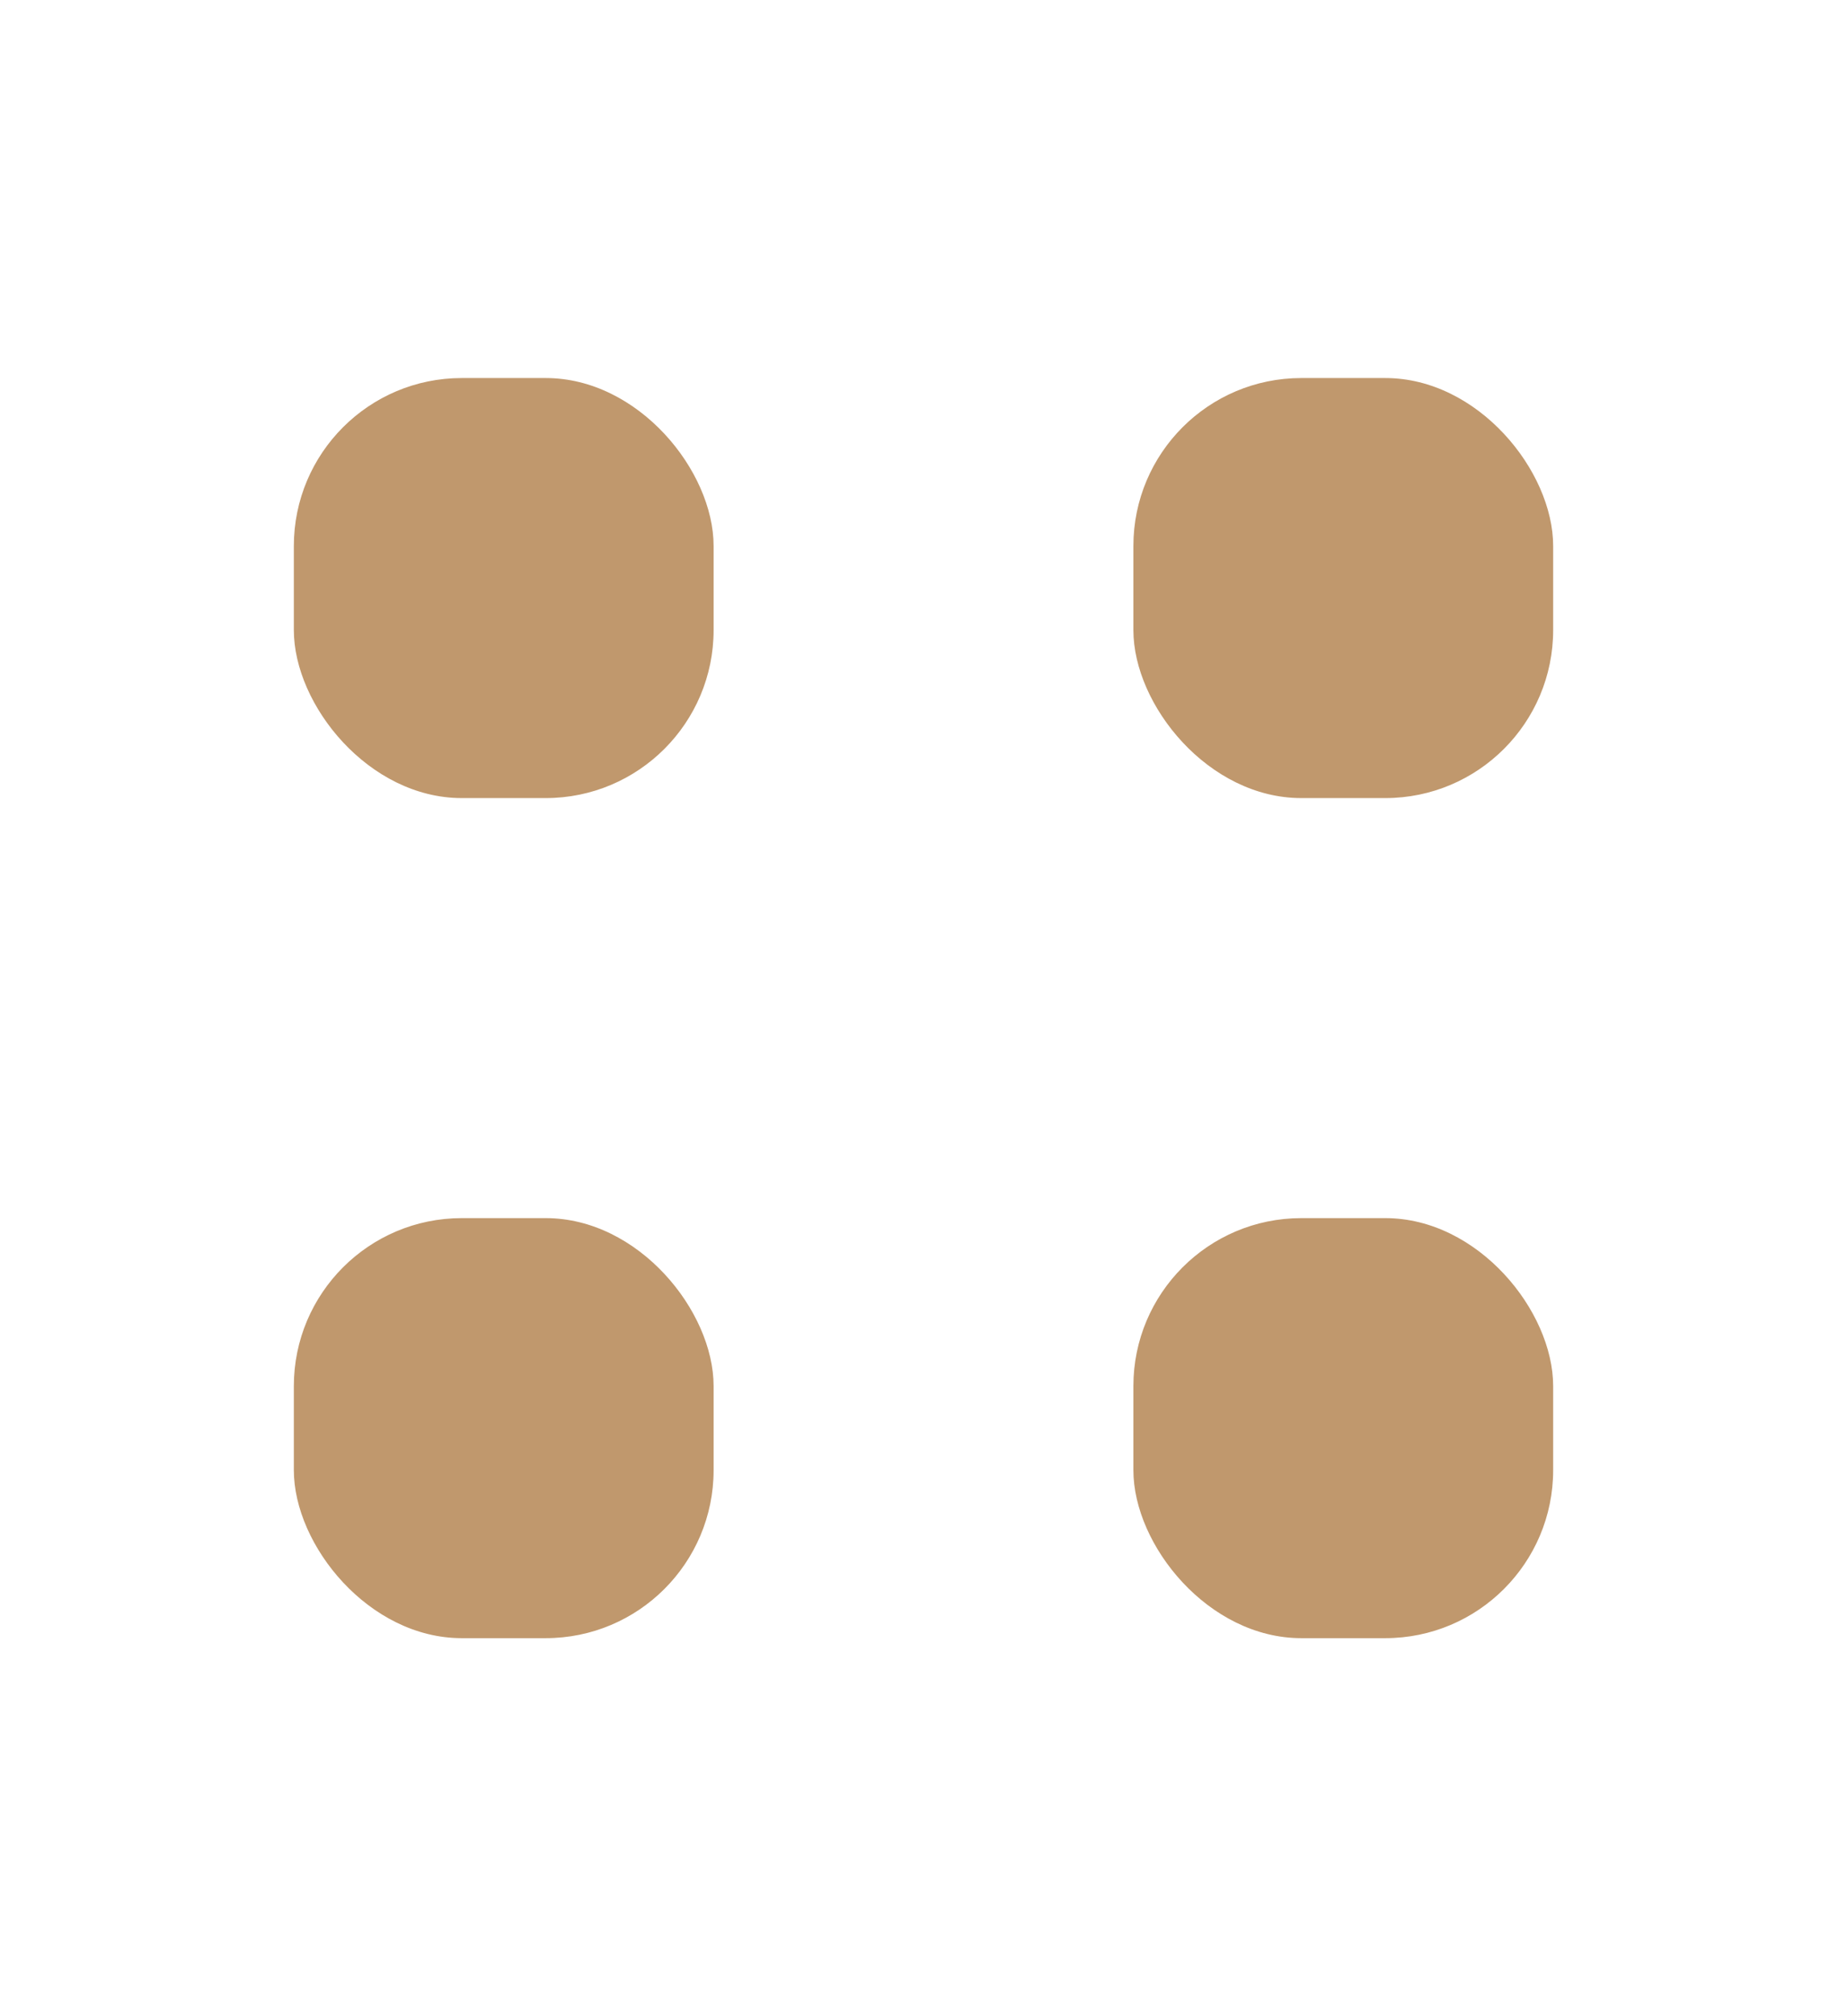
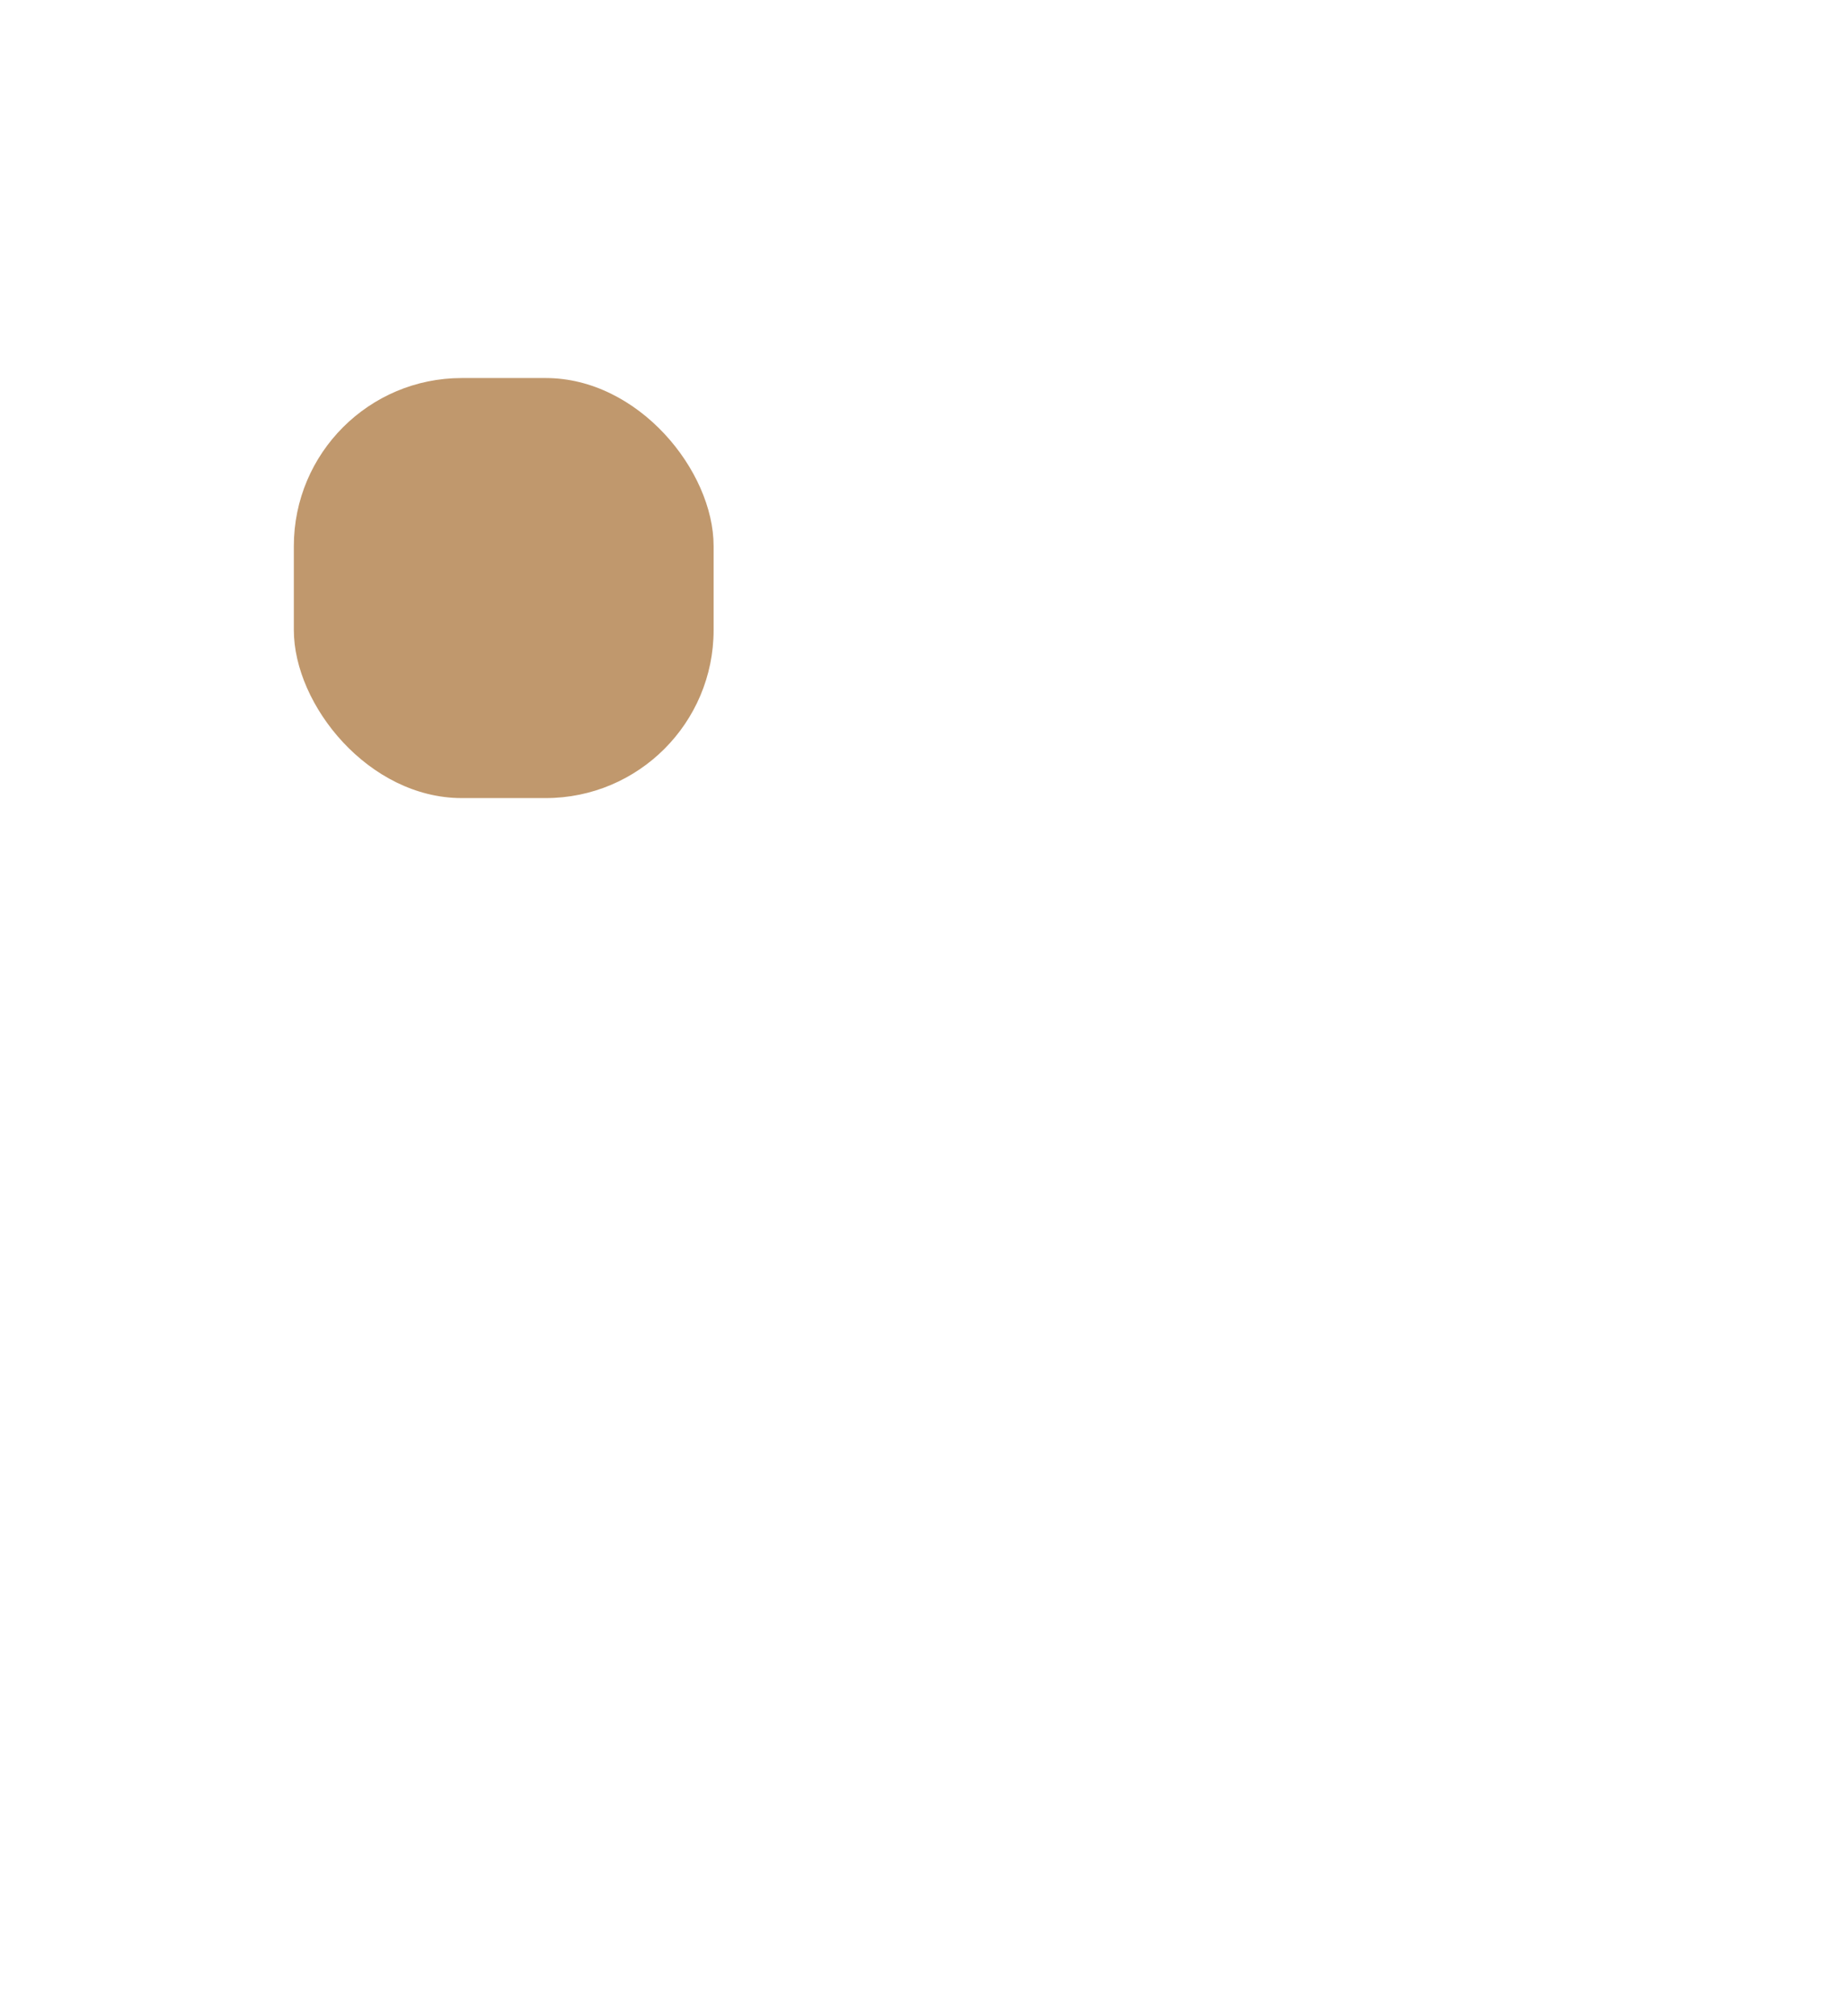
<svg xmlns="http://www.w3.org/2000/svg" width="44" height="48" viewBox="0 0 44 48" fill="none">
  <rect x="7" y="9" width="10" height="10" rx="4" fill="#C0986D" />
-   <rect x="27" y="9" width="10" height="10" rx="4" fill="#C0986D" />
-   <rect x="7" y="29" width="10" height="10" rx="4" fill="#C0986D" />
-   <rect x="27" y="29" width="10" height="10" rx="4" fill="#C0986D" />
</svg>